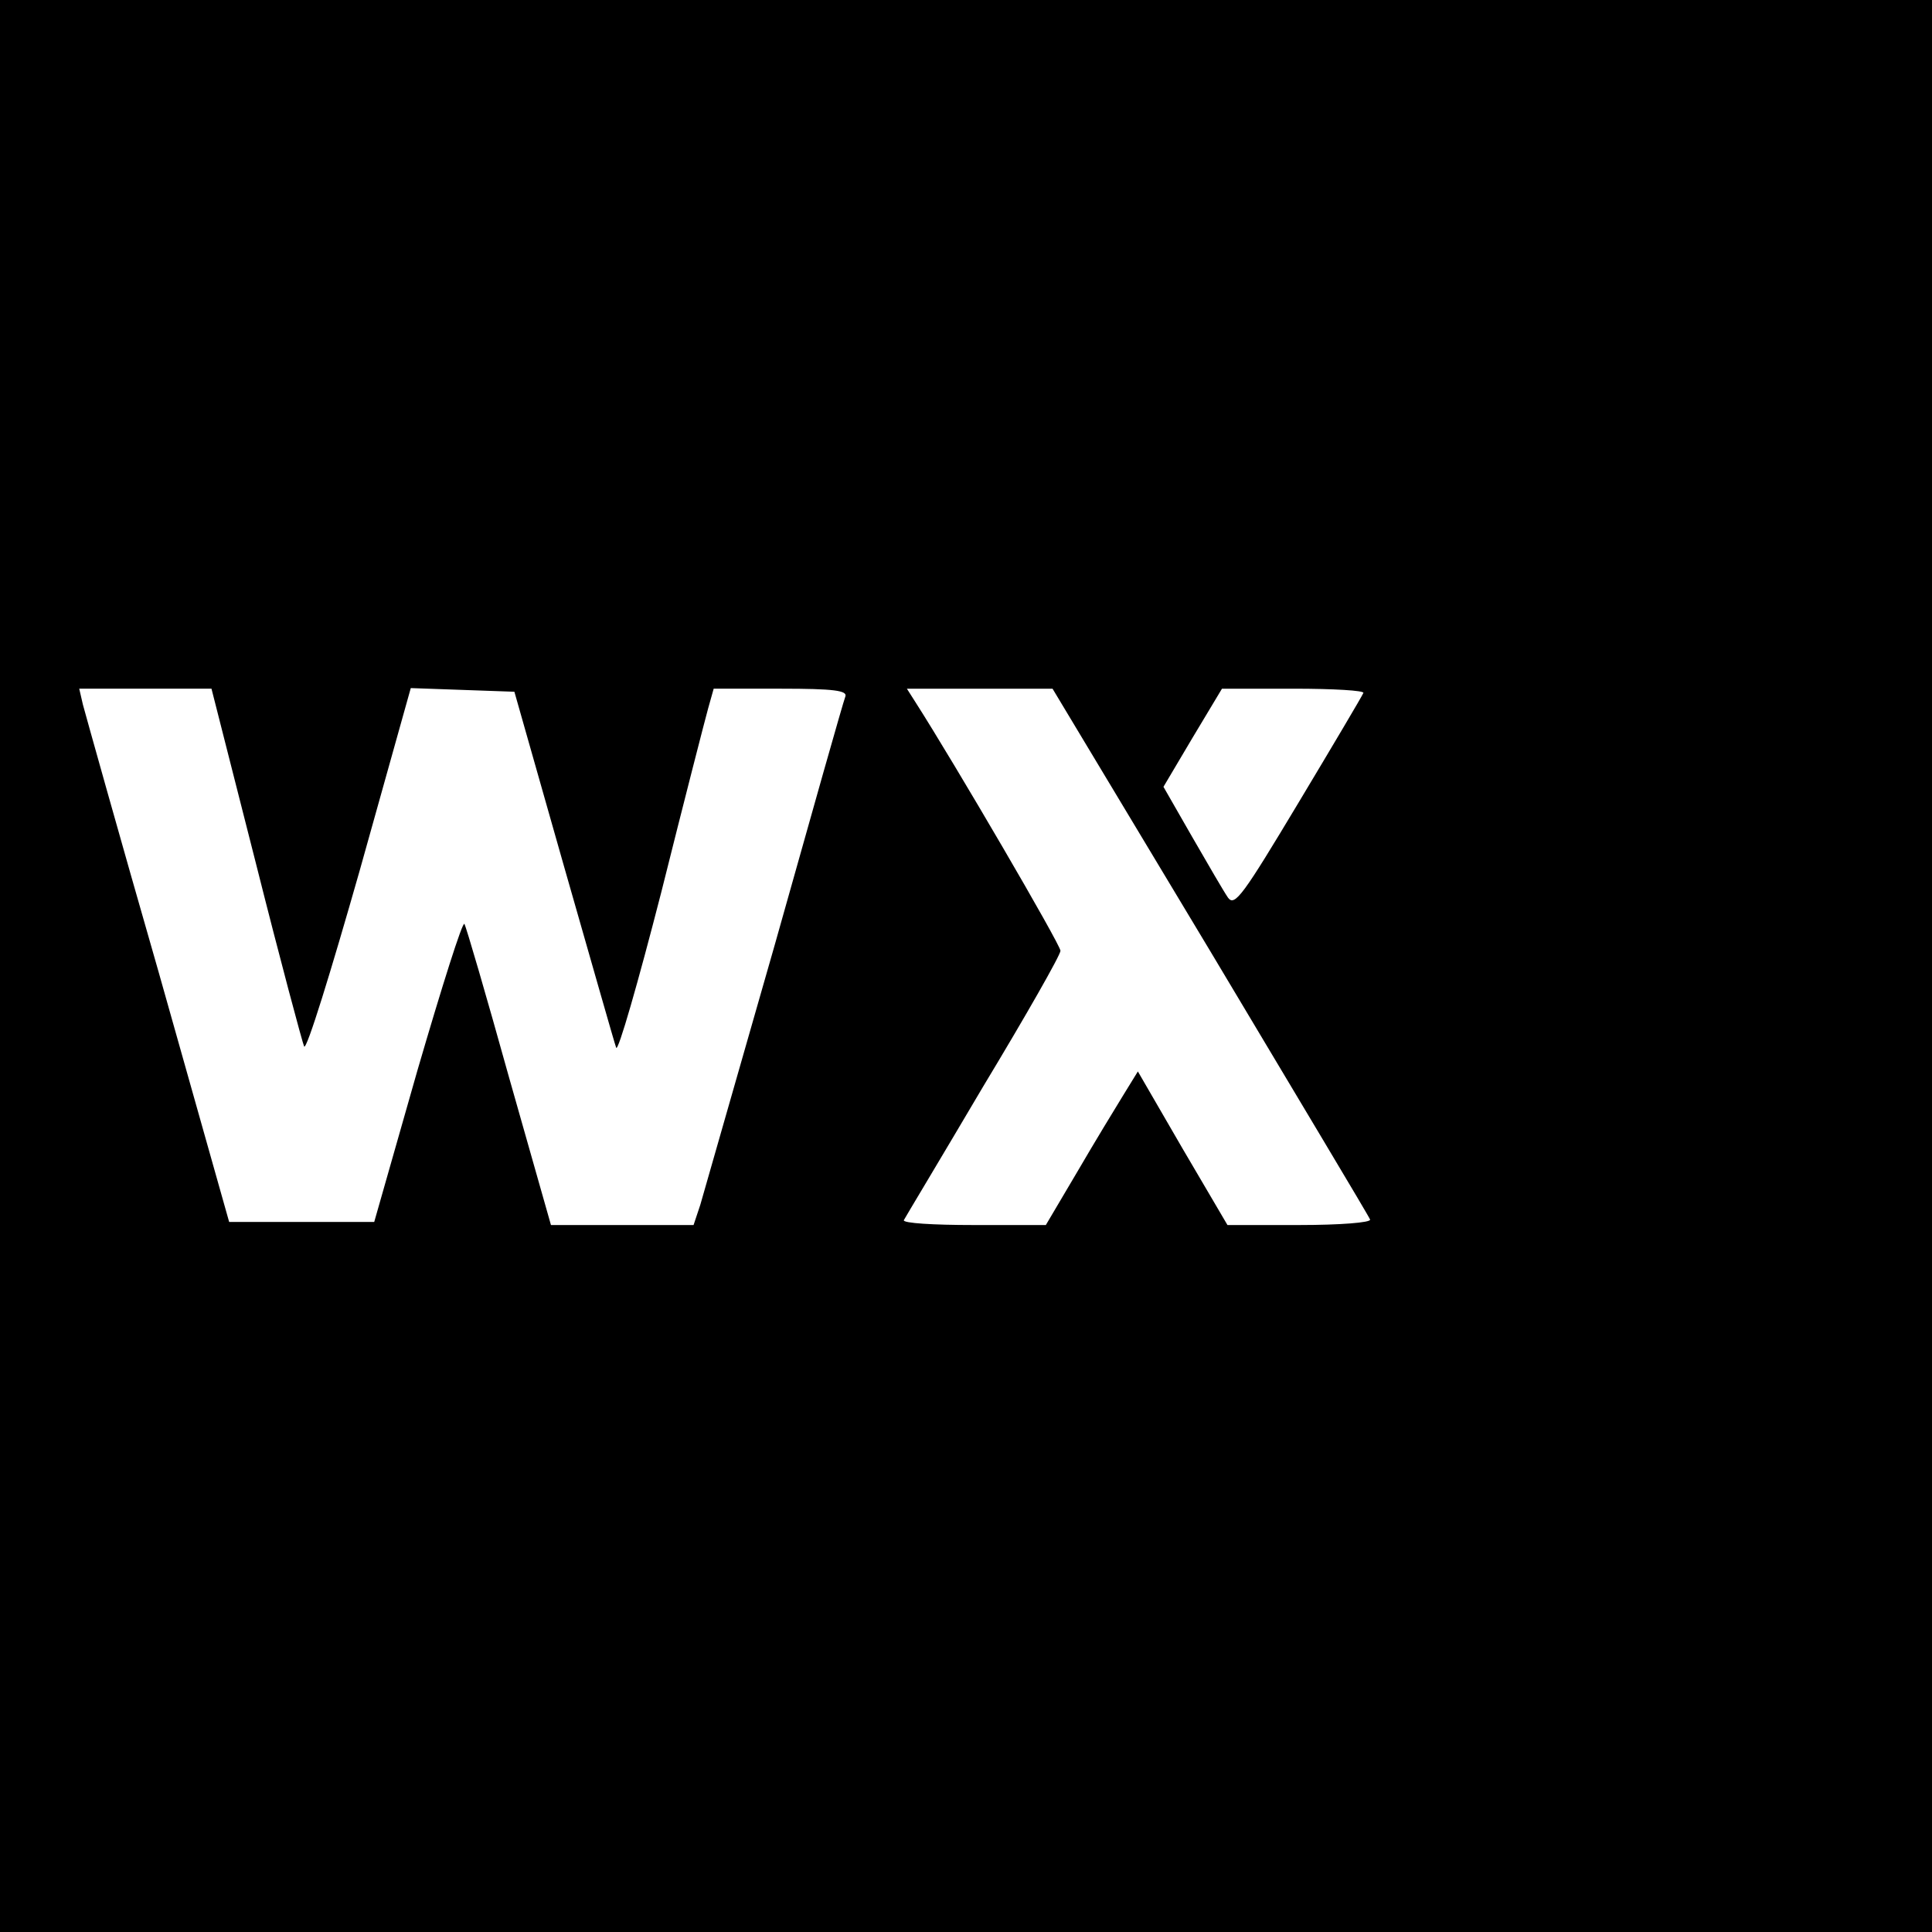
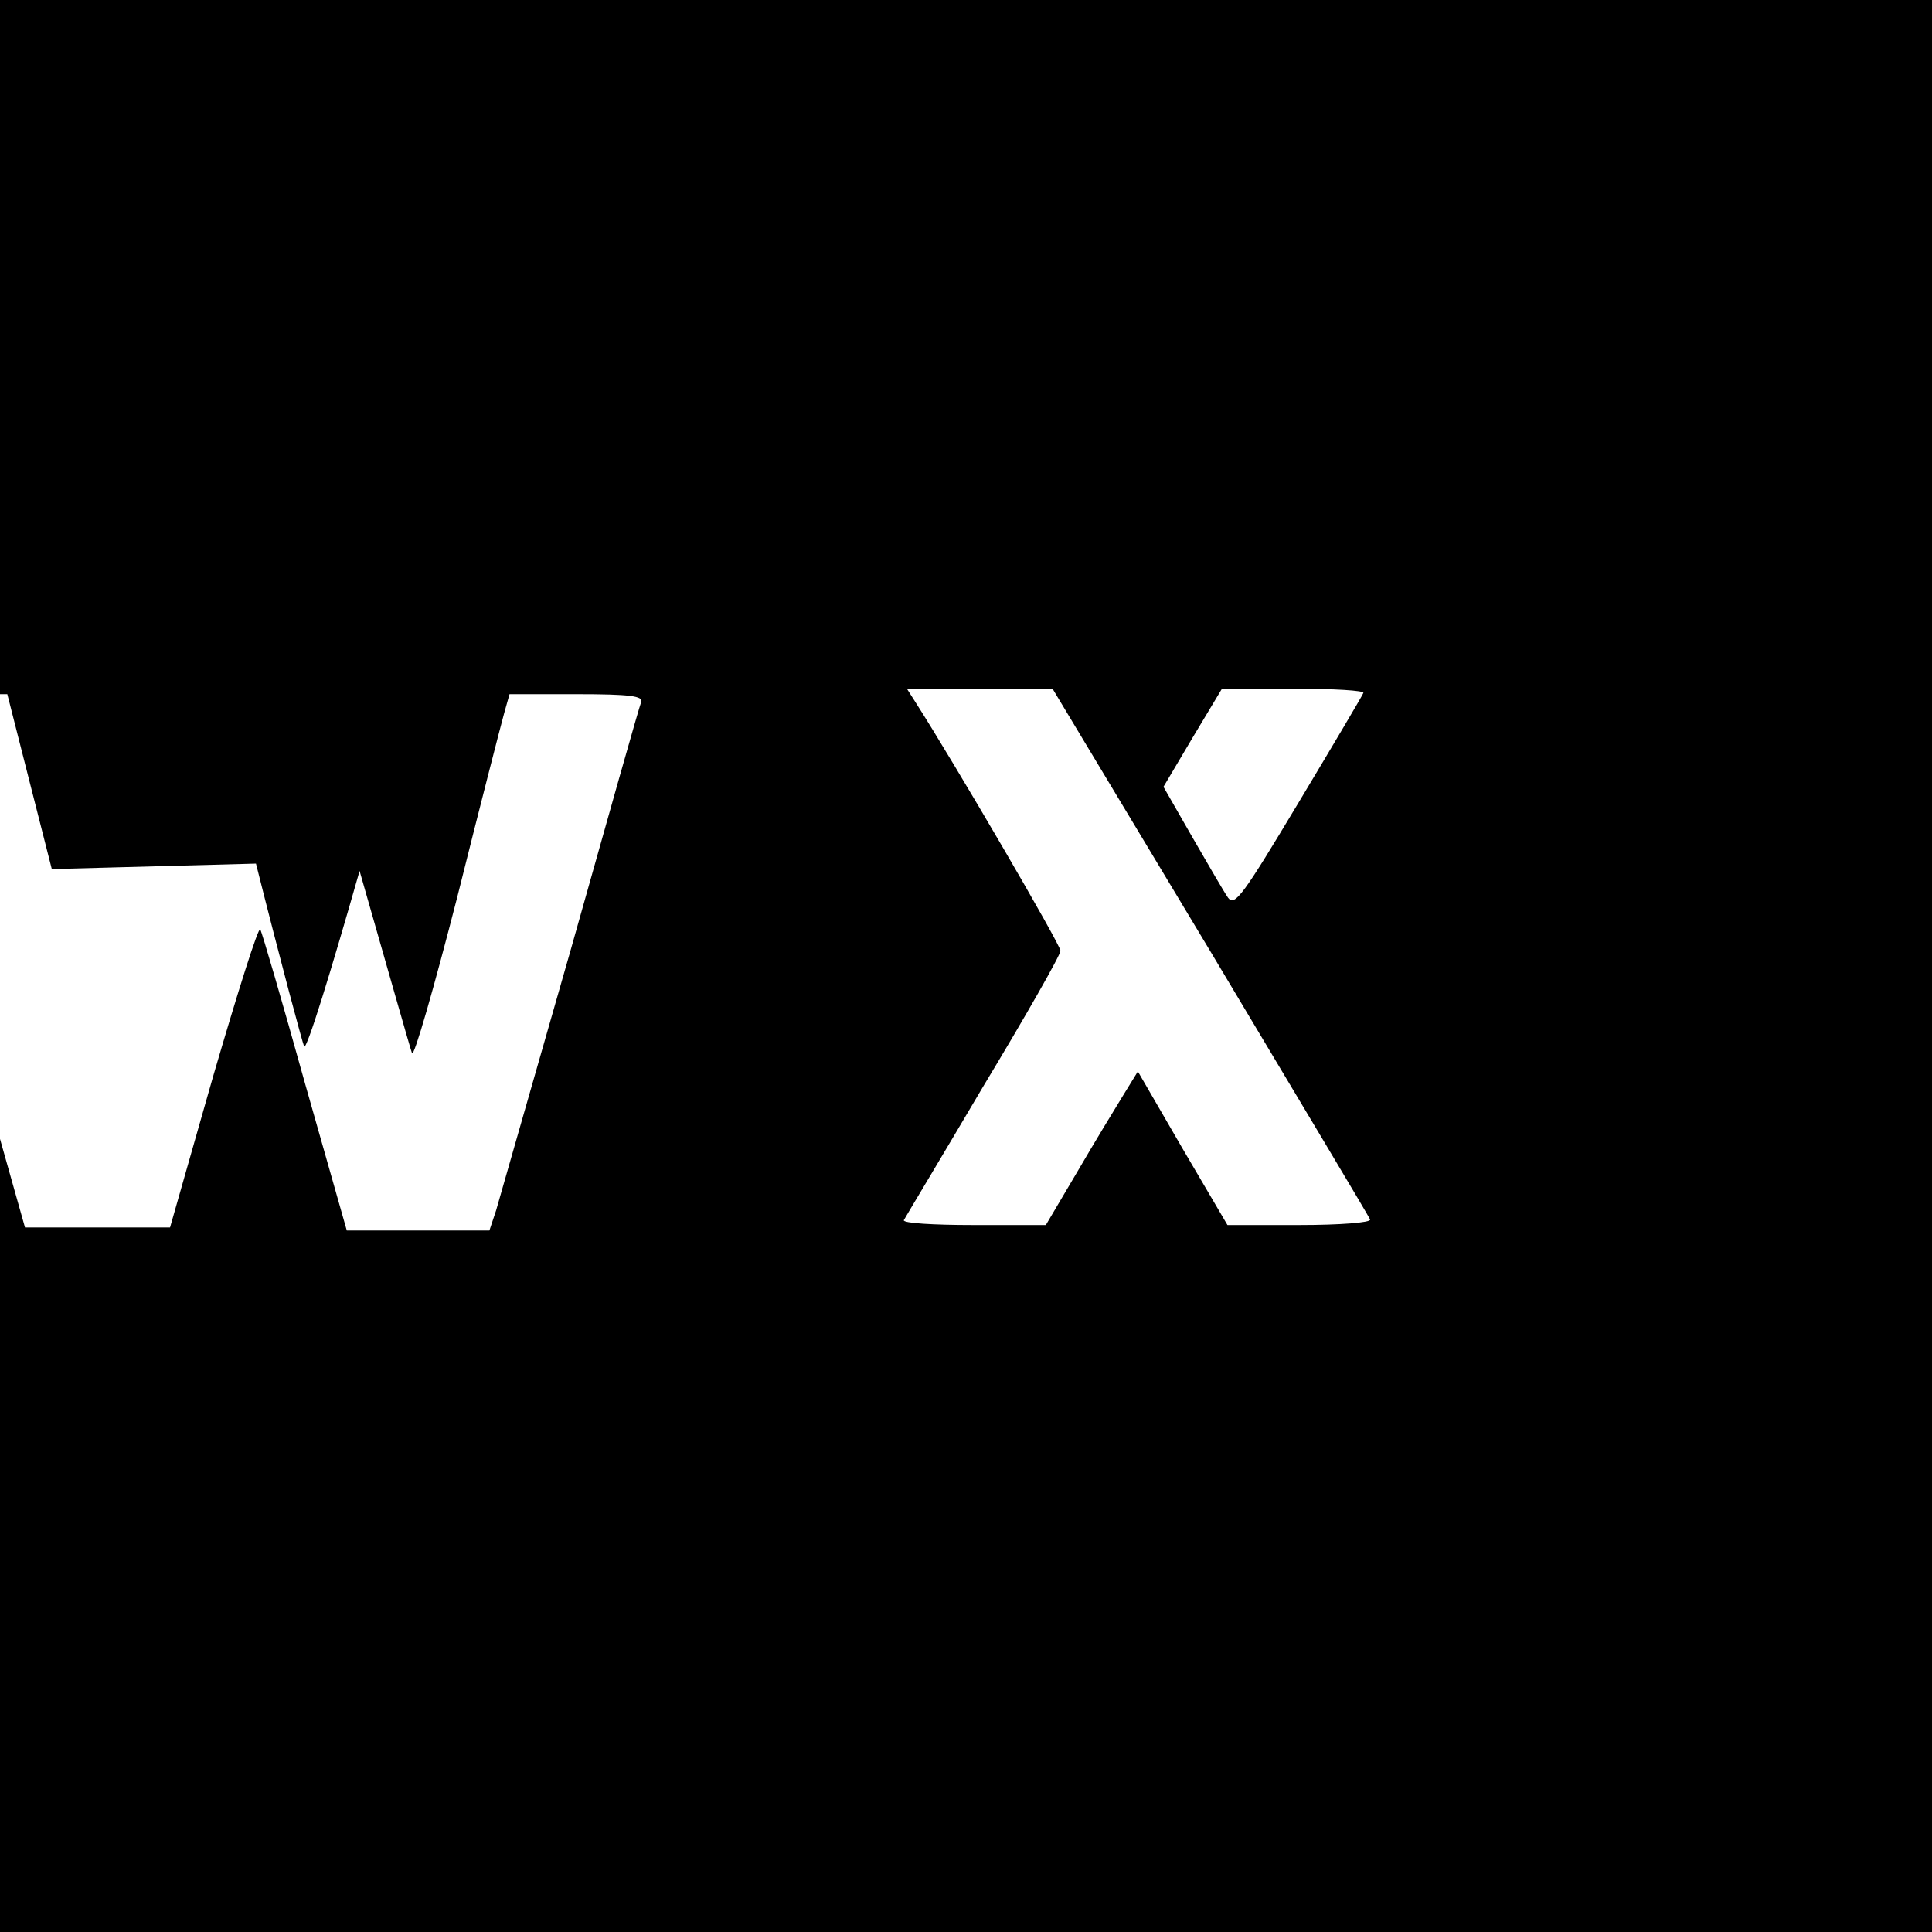
<svg xmlns="http://www.w3.org/2000/svg" version="1.0" width="317pt" height="317pt" viewBox="0 0 317 317" preserveAspectRatio="xMidYMid meet">
  <g transform="translate(0,317) scale(0.1,-0.1)" fill="#000000" stroke="none">
-     <path d="M0 1585 l0 -1585 1585 0 1585 0 0 1585 0 1585 -1585 0 -1585 0 0 -1585z m420 168 c40 -159 76 -293 79 -300 4 -7 44 123 91 288 l84 300 85 -3 85 -3 81 -285 c45 -157 83 -291 86 -299 3 -8 36 107 74 255 37 148 72 284 77 302 l9 32 111 0 c86 0 109 -3 105 -13 -3 -7 -55 -191 -116 -408 -62 -216 -117 -409 -122 -426 l-11 -33 -117 0 -117 0 -69 243 c-37 133 -70 246 -73 251 -3 5 -37 -103 -77 -240 l-71 -249 -119 0 -119 0 -116 411 c-65 226 -120 423 -124 438 l-6 26 108 0 109 0 73 -287z m1566 -144 c142 -238 261 -436 262 -440 2 -5 -50 -9 -115 -9 l-119 0 -74 126 -73 126 -24 -39 c-13 -21 -47 -77 -75 -125 l-52 -88 -119 0 c-65 0 -116 3 -114 8 2 4 61 102 130 219 70 116 127 216 127 223 0 10 -174 308 -238 408 l-14 22 119 0 120 0 259 -431z m251 424 c-2 -5 -50 -86 -107 -181 -90 -150 -104 -170 -115 -155 -7 10 -33 55 -59 100 l-47 82 48 81 48 80 118 0 c65 0 116 -3 114 -7z" />
+     <path d="M0 1585 l0 -1585 1585 0 1585 0 0 1585 0 1585 -1585 0 -1585 0 0 -1585z m420 168 c40 -159 76 -293 79 -300 4 -7 44 123 91 288 c45 -157 83 -291 86 -299 3 -8 36 107 74 255 37 148 72 284 77 302 l9 32 111 0 c86 0 109 -3 105 -13 -3 -7 -55 -191 -116 -408 -62 -216 -117 -409 -122 -426 l-11 -33 -117 0 -117 0 -69 243 c-37 133 -70 246 -73 251 -3 5 -37 -103 -77 -240 l-71 -249 -119 0 -119 0 -116 411 c-65 226 -120 423 -124 438 l-6 26 108 0 109 0 73 -287z m1566 -144 c142 -238 261 -436 262 -440 2 -5 -50 -9 -115 -9 l-119 0 -74 126 -73 126 -24 -39 c-13 -21 -47 -77 -75 -125 l-52 -88 -119 0 c-65 0 -116 3 -114 8 2 4 61 102 130 219 70 116 127 216 127 223 0 10 -174 308 -238 408 l-14 22 119 0 120 0 259 -431z m251 424 c-2 -5 -50 -86 -107 -181 -90 -150 -104 -170 -115 -155 -7 10 -33 55 -59 100 l-47 82 48 81 48 80 118 0 c65 0 116 -3 114 -7z" />
  </g>
</svg>